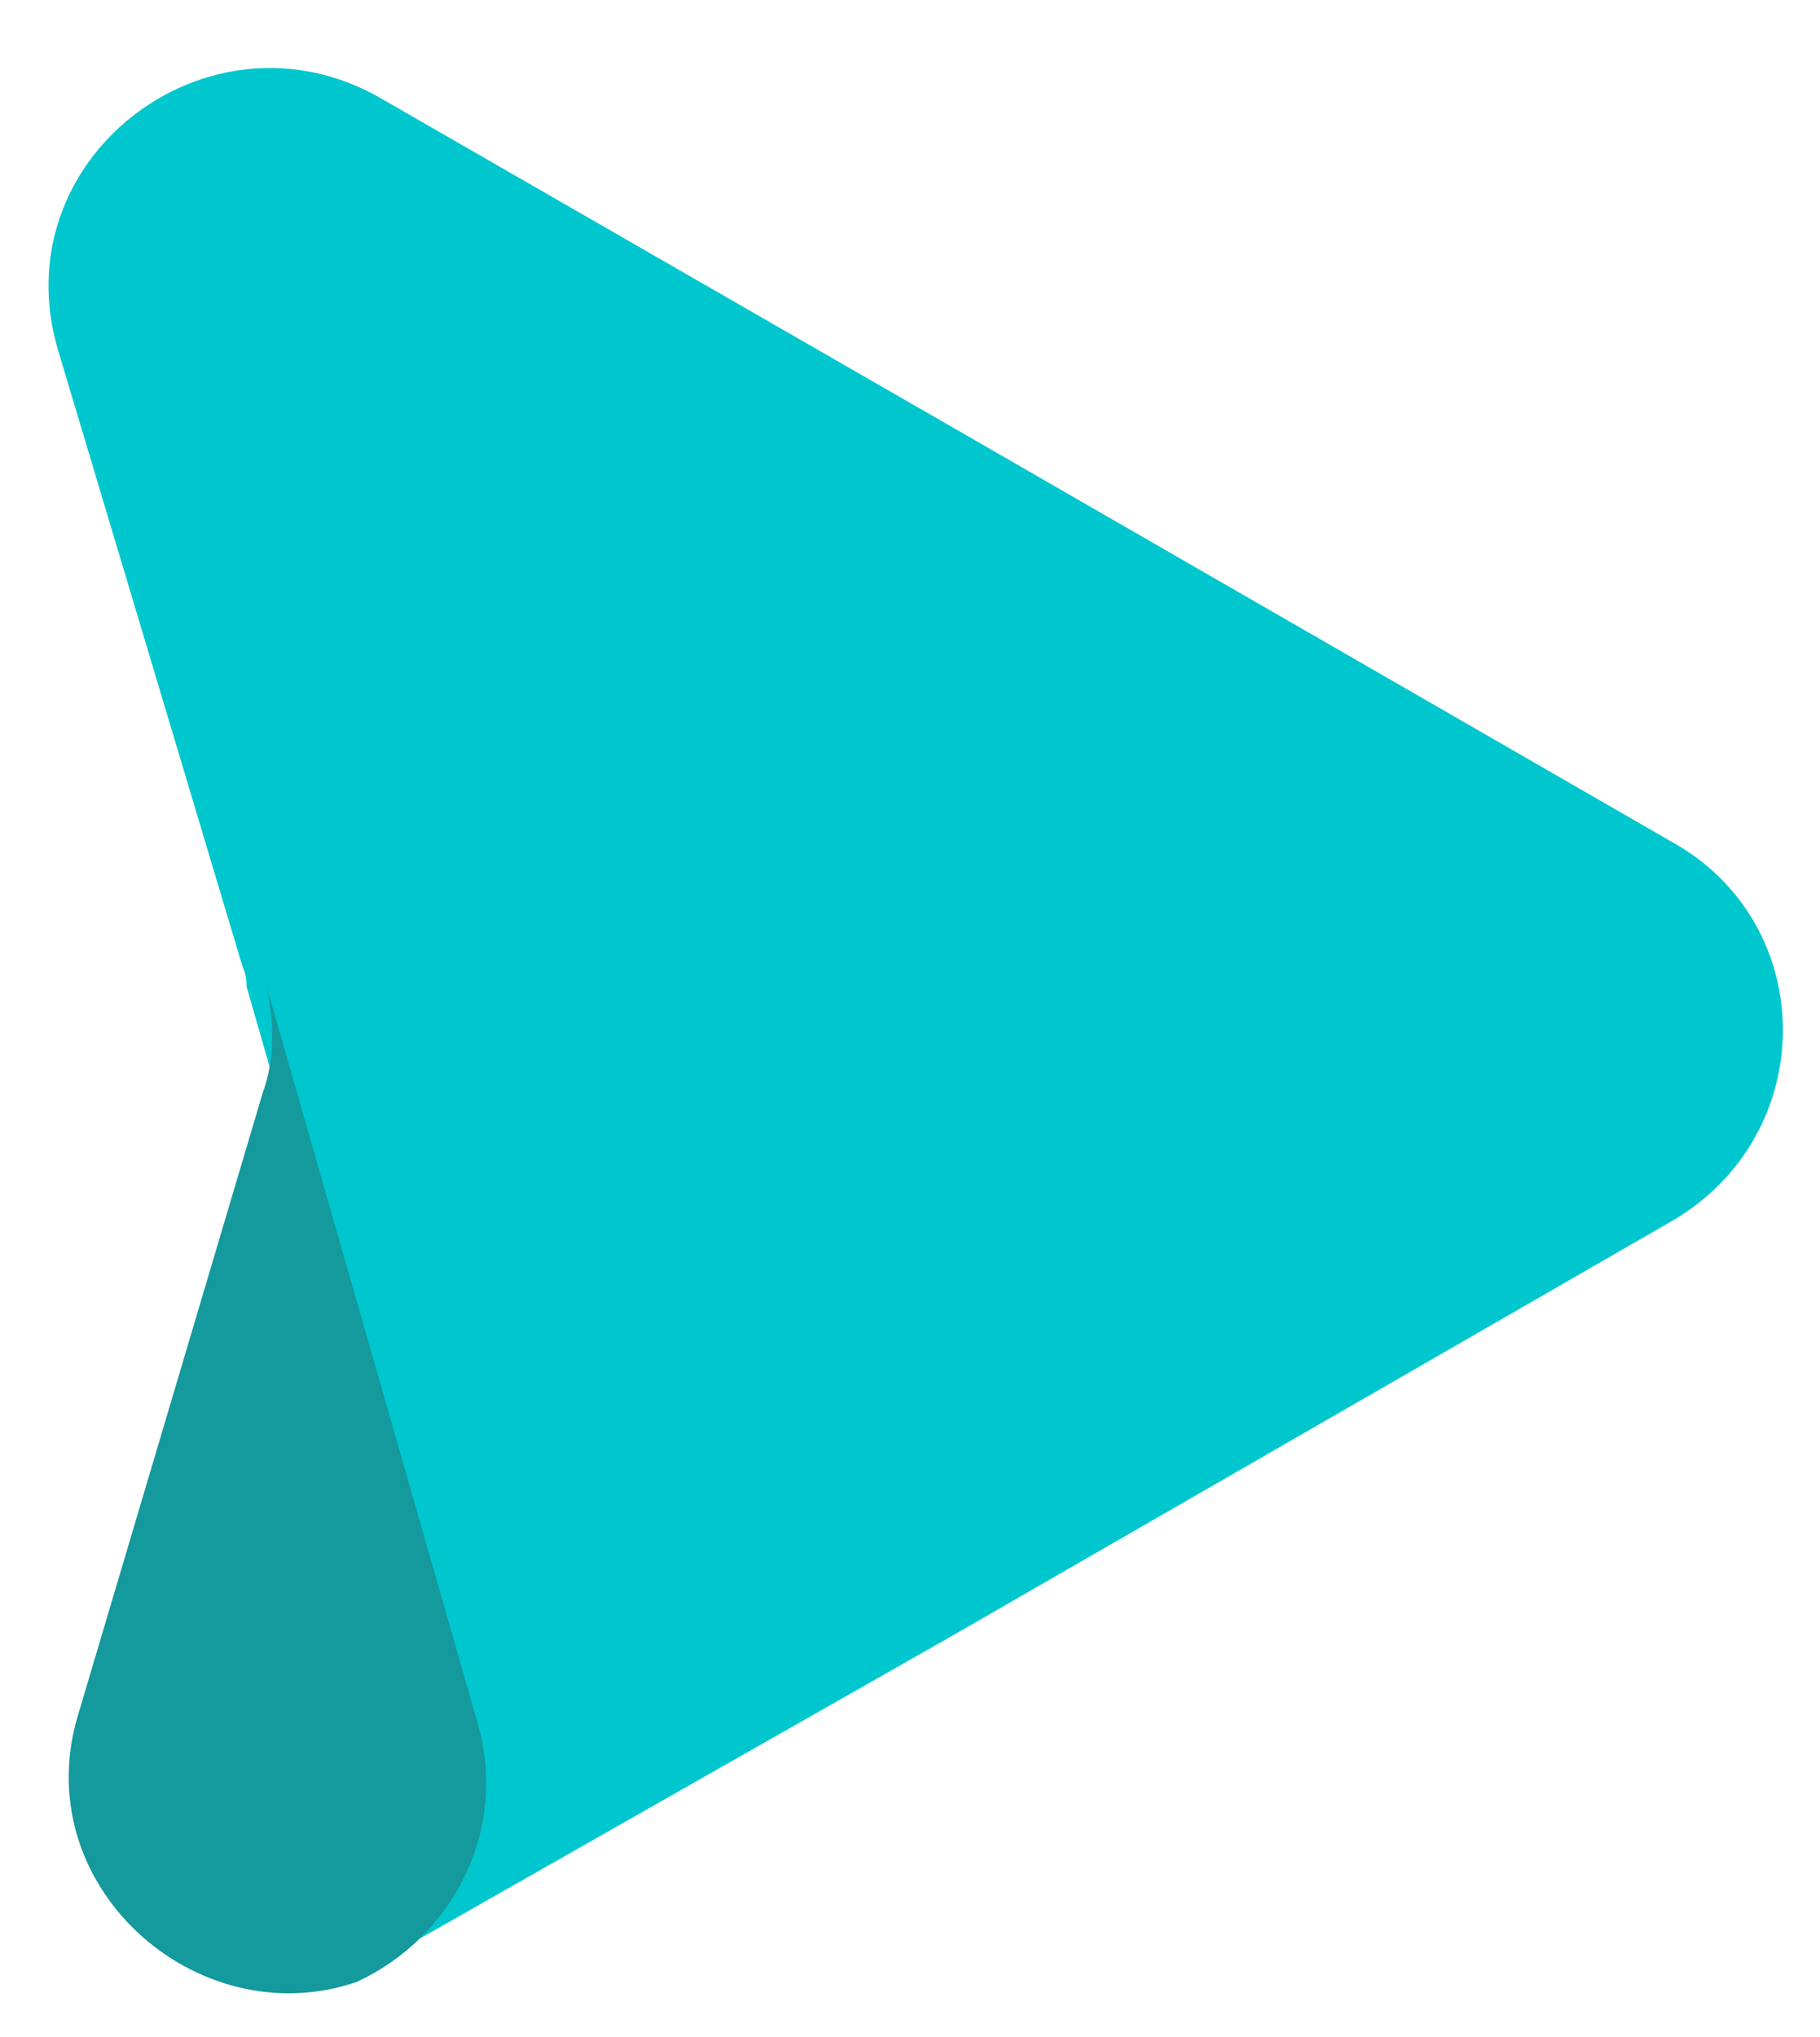
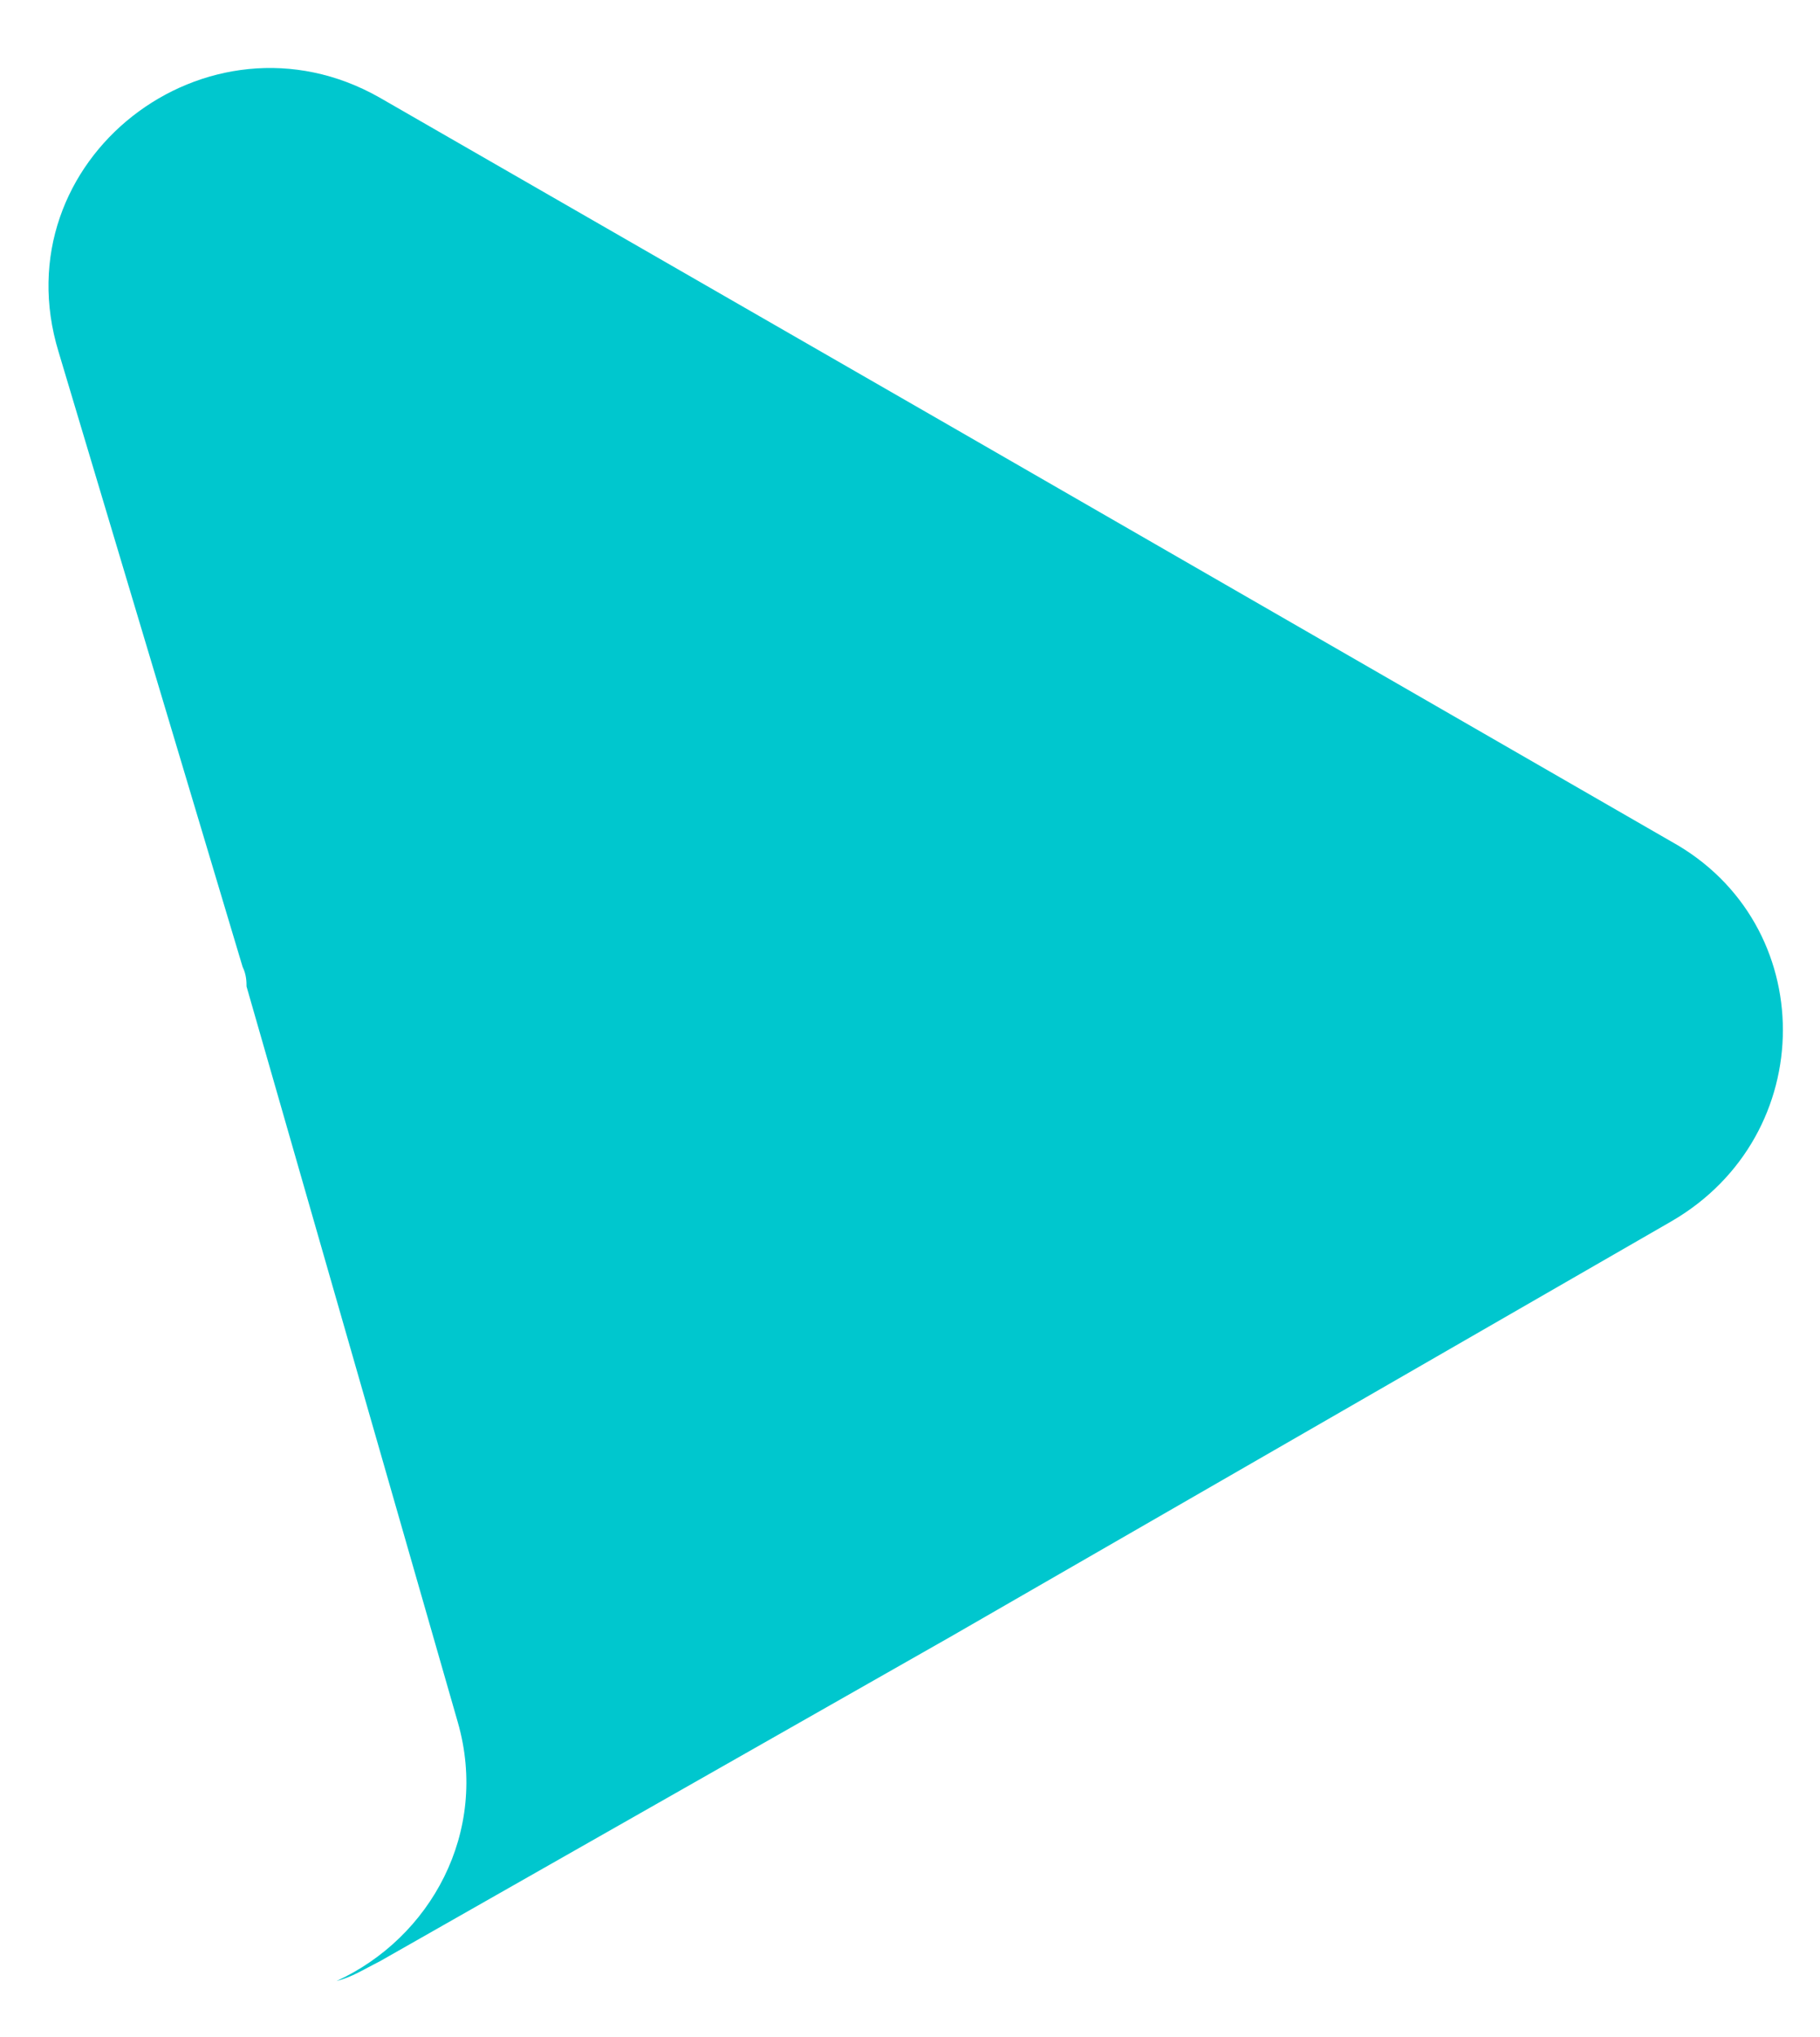
<svg xmlns="http://www.w3.org/2000/svg" fill="#000000" height="328.5" preserveAspectRatio="xMidYMid meet" version="1" viewBox="258.2 240.8 293.6 328.5" width="293.6" zoomAndPan="magnify">
  <g id="change1_1">
    <path d="M 312.492 560.25 C 315.02 559.617 316.914 558.355 319.438 557.094 C 411.629 504.684 411.629 504.684 411.629 504.684 C 527.816 437.754 527.816 437.754 527.816 437.754 C 551.812 423.863 551.812 389.766 527.816 376.508 C 411.629 309.574 411.629 309.574 411.629 309.574 C 319.438 256.535 319.438 256.535 319.438 256.535 C 291.656 240.75 258.188 266.637 267.66 297.578 C 297.336 396.711 297.336 396.711 297.336 396.711 C 297.969 397.973 297.969 399.238 297.969 399.867 C 332.066 518.574 332.066 518.574 332.066 518.574 C 337.121 536.258 327.648 553.305 312.492 560.25 Z M 312.492 560.25" fill="#00c7ce" fill-rule="evenodd" />
  </g>
  <g id="change2_1">
-     <path d="M 335.27 518.707 C 301.219 399.938 301.219 399.938 301.219 399.938 C 302.48 405.625 302.48 411.941 300.59 416.996 C 270.953 516.812 270.953 516.812 270.953 516.812 C 262.125 544.613 289.871 569.25 315.723 560.406 C 330.855 553.457 340.312 536.398 335.27 518.707 Z M 335.27 518.707" fill="#14999d" fill-rule="evenodd" />
-   </g>
+     </g>
</svg>